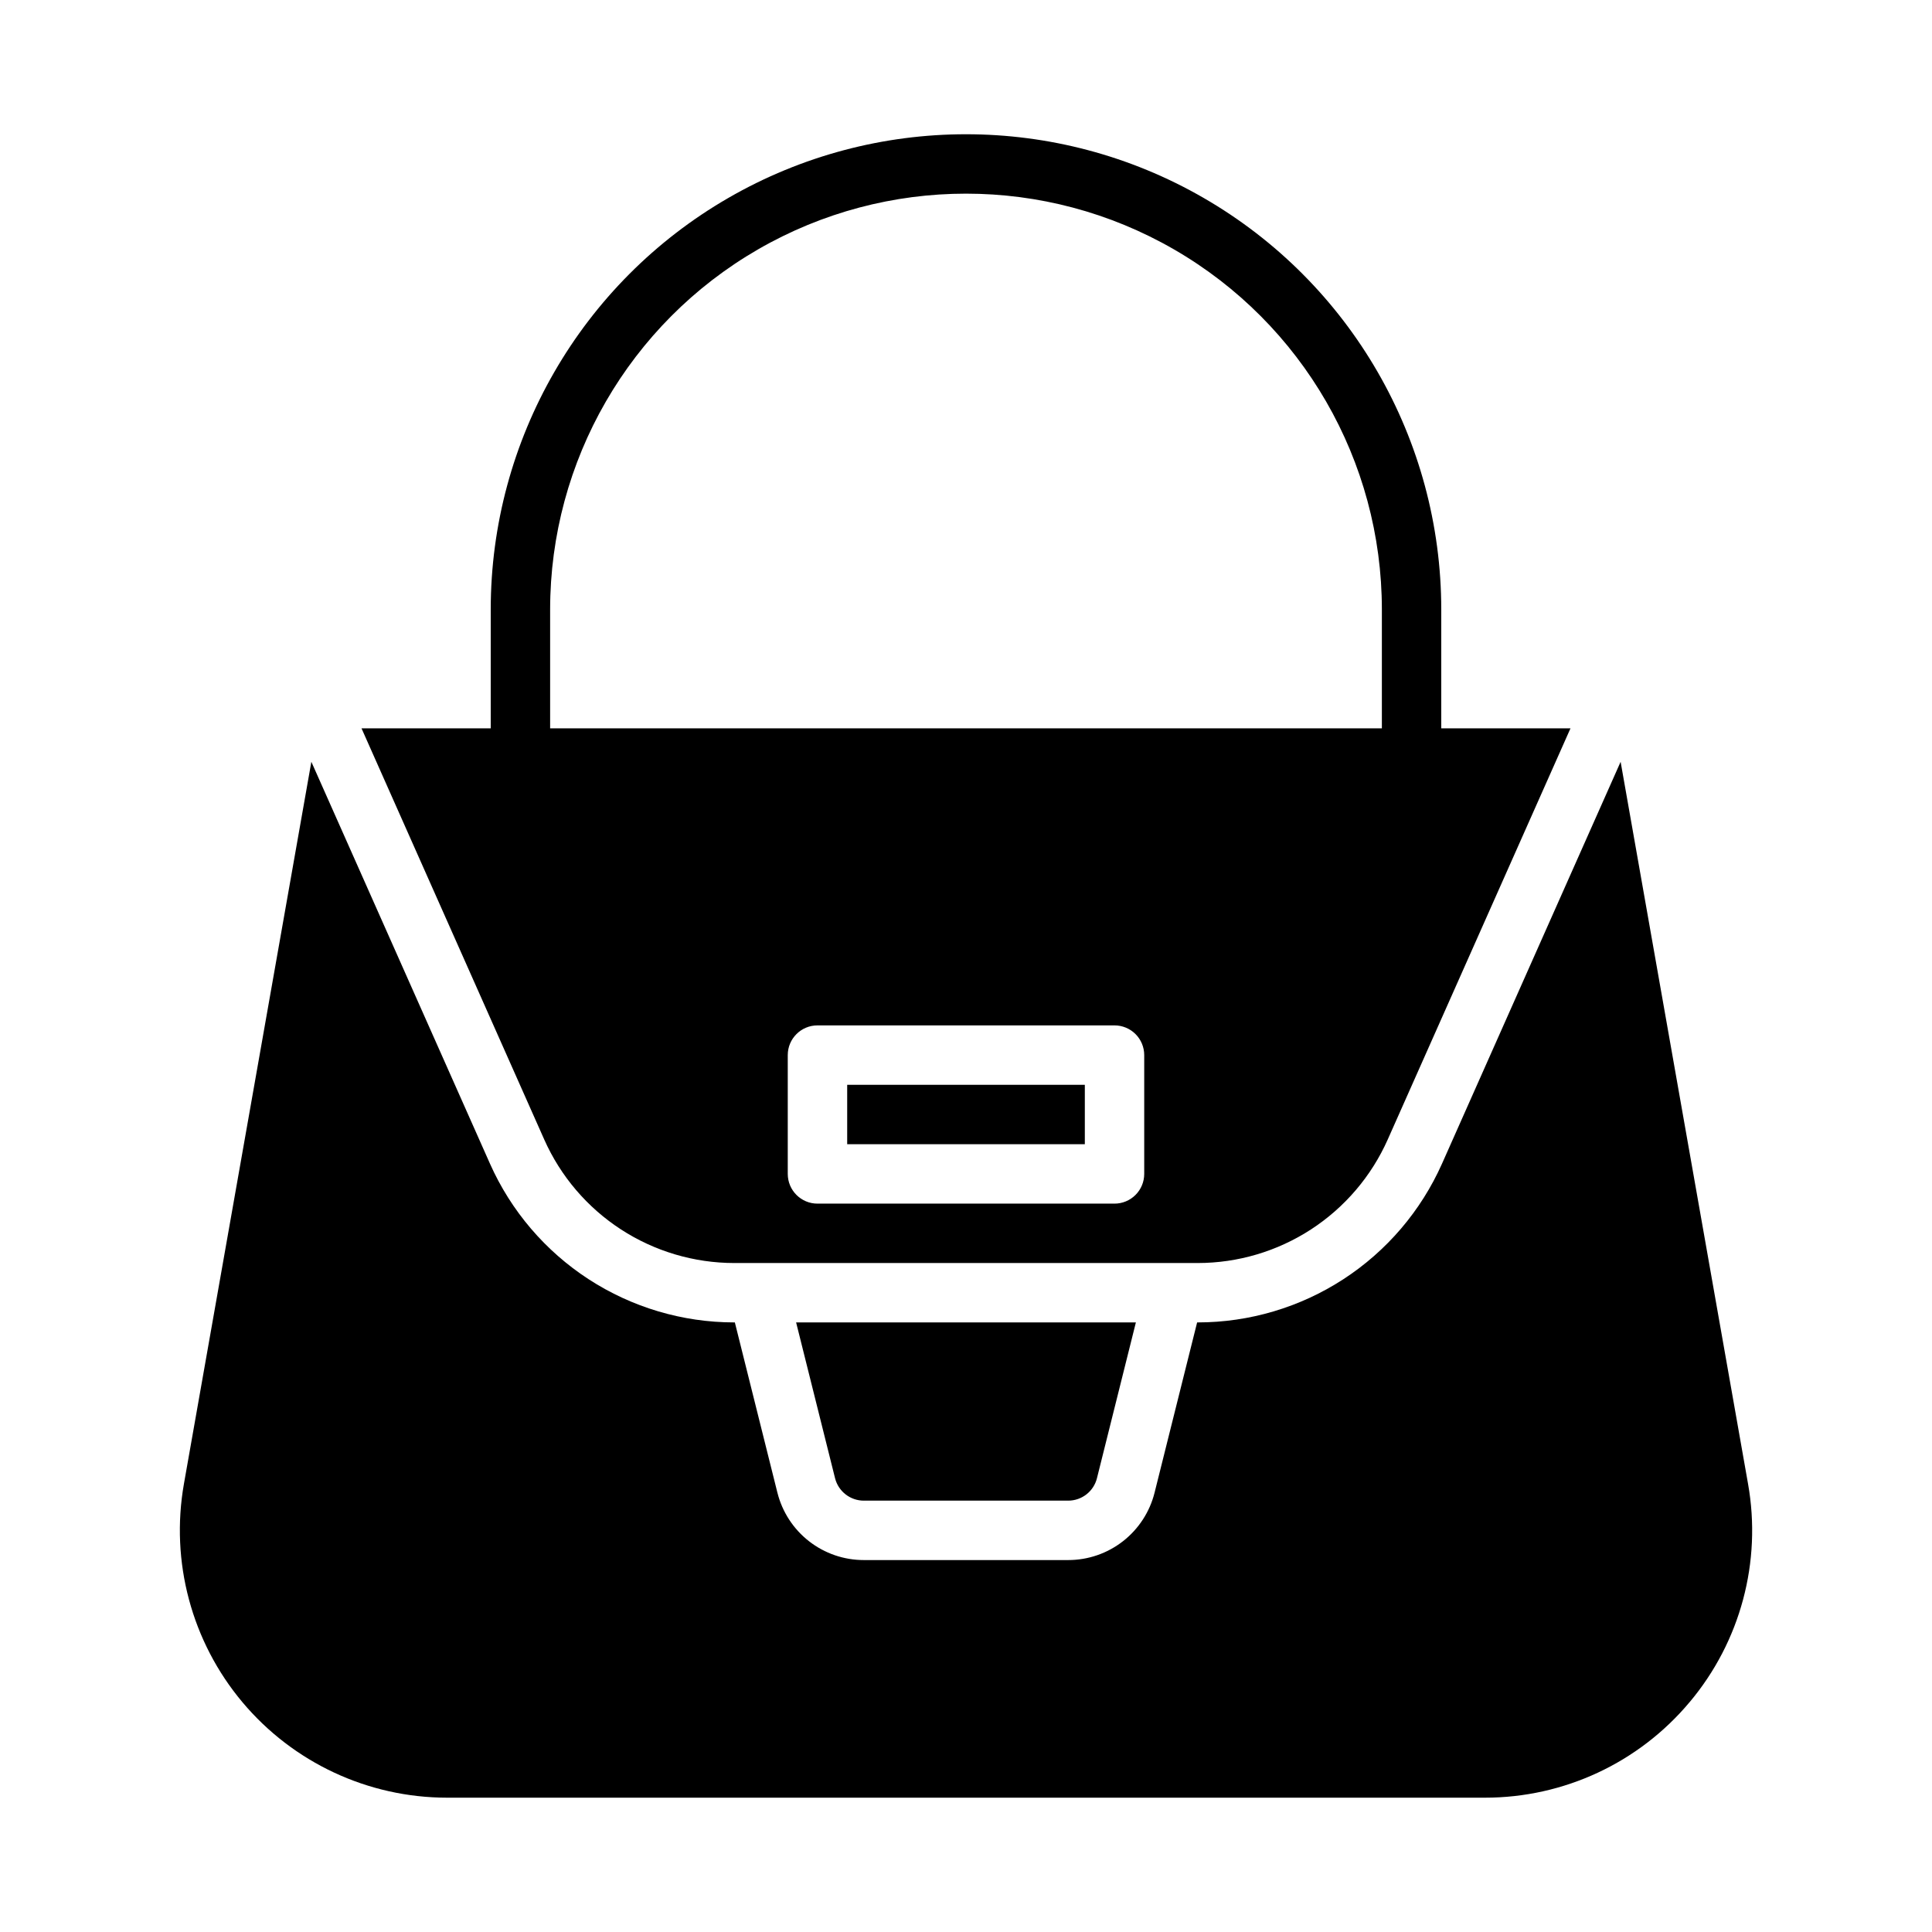
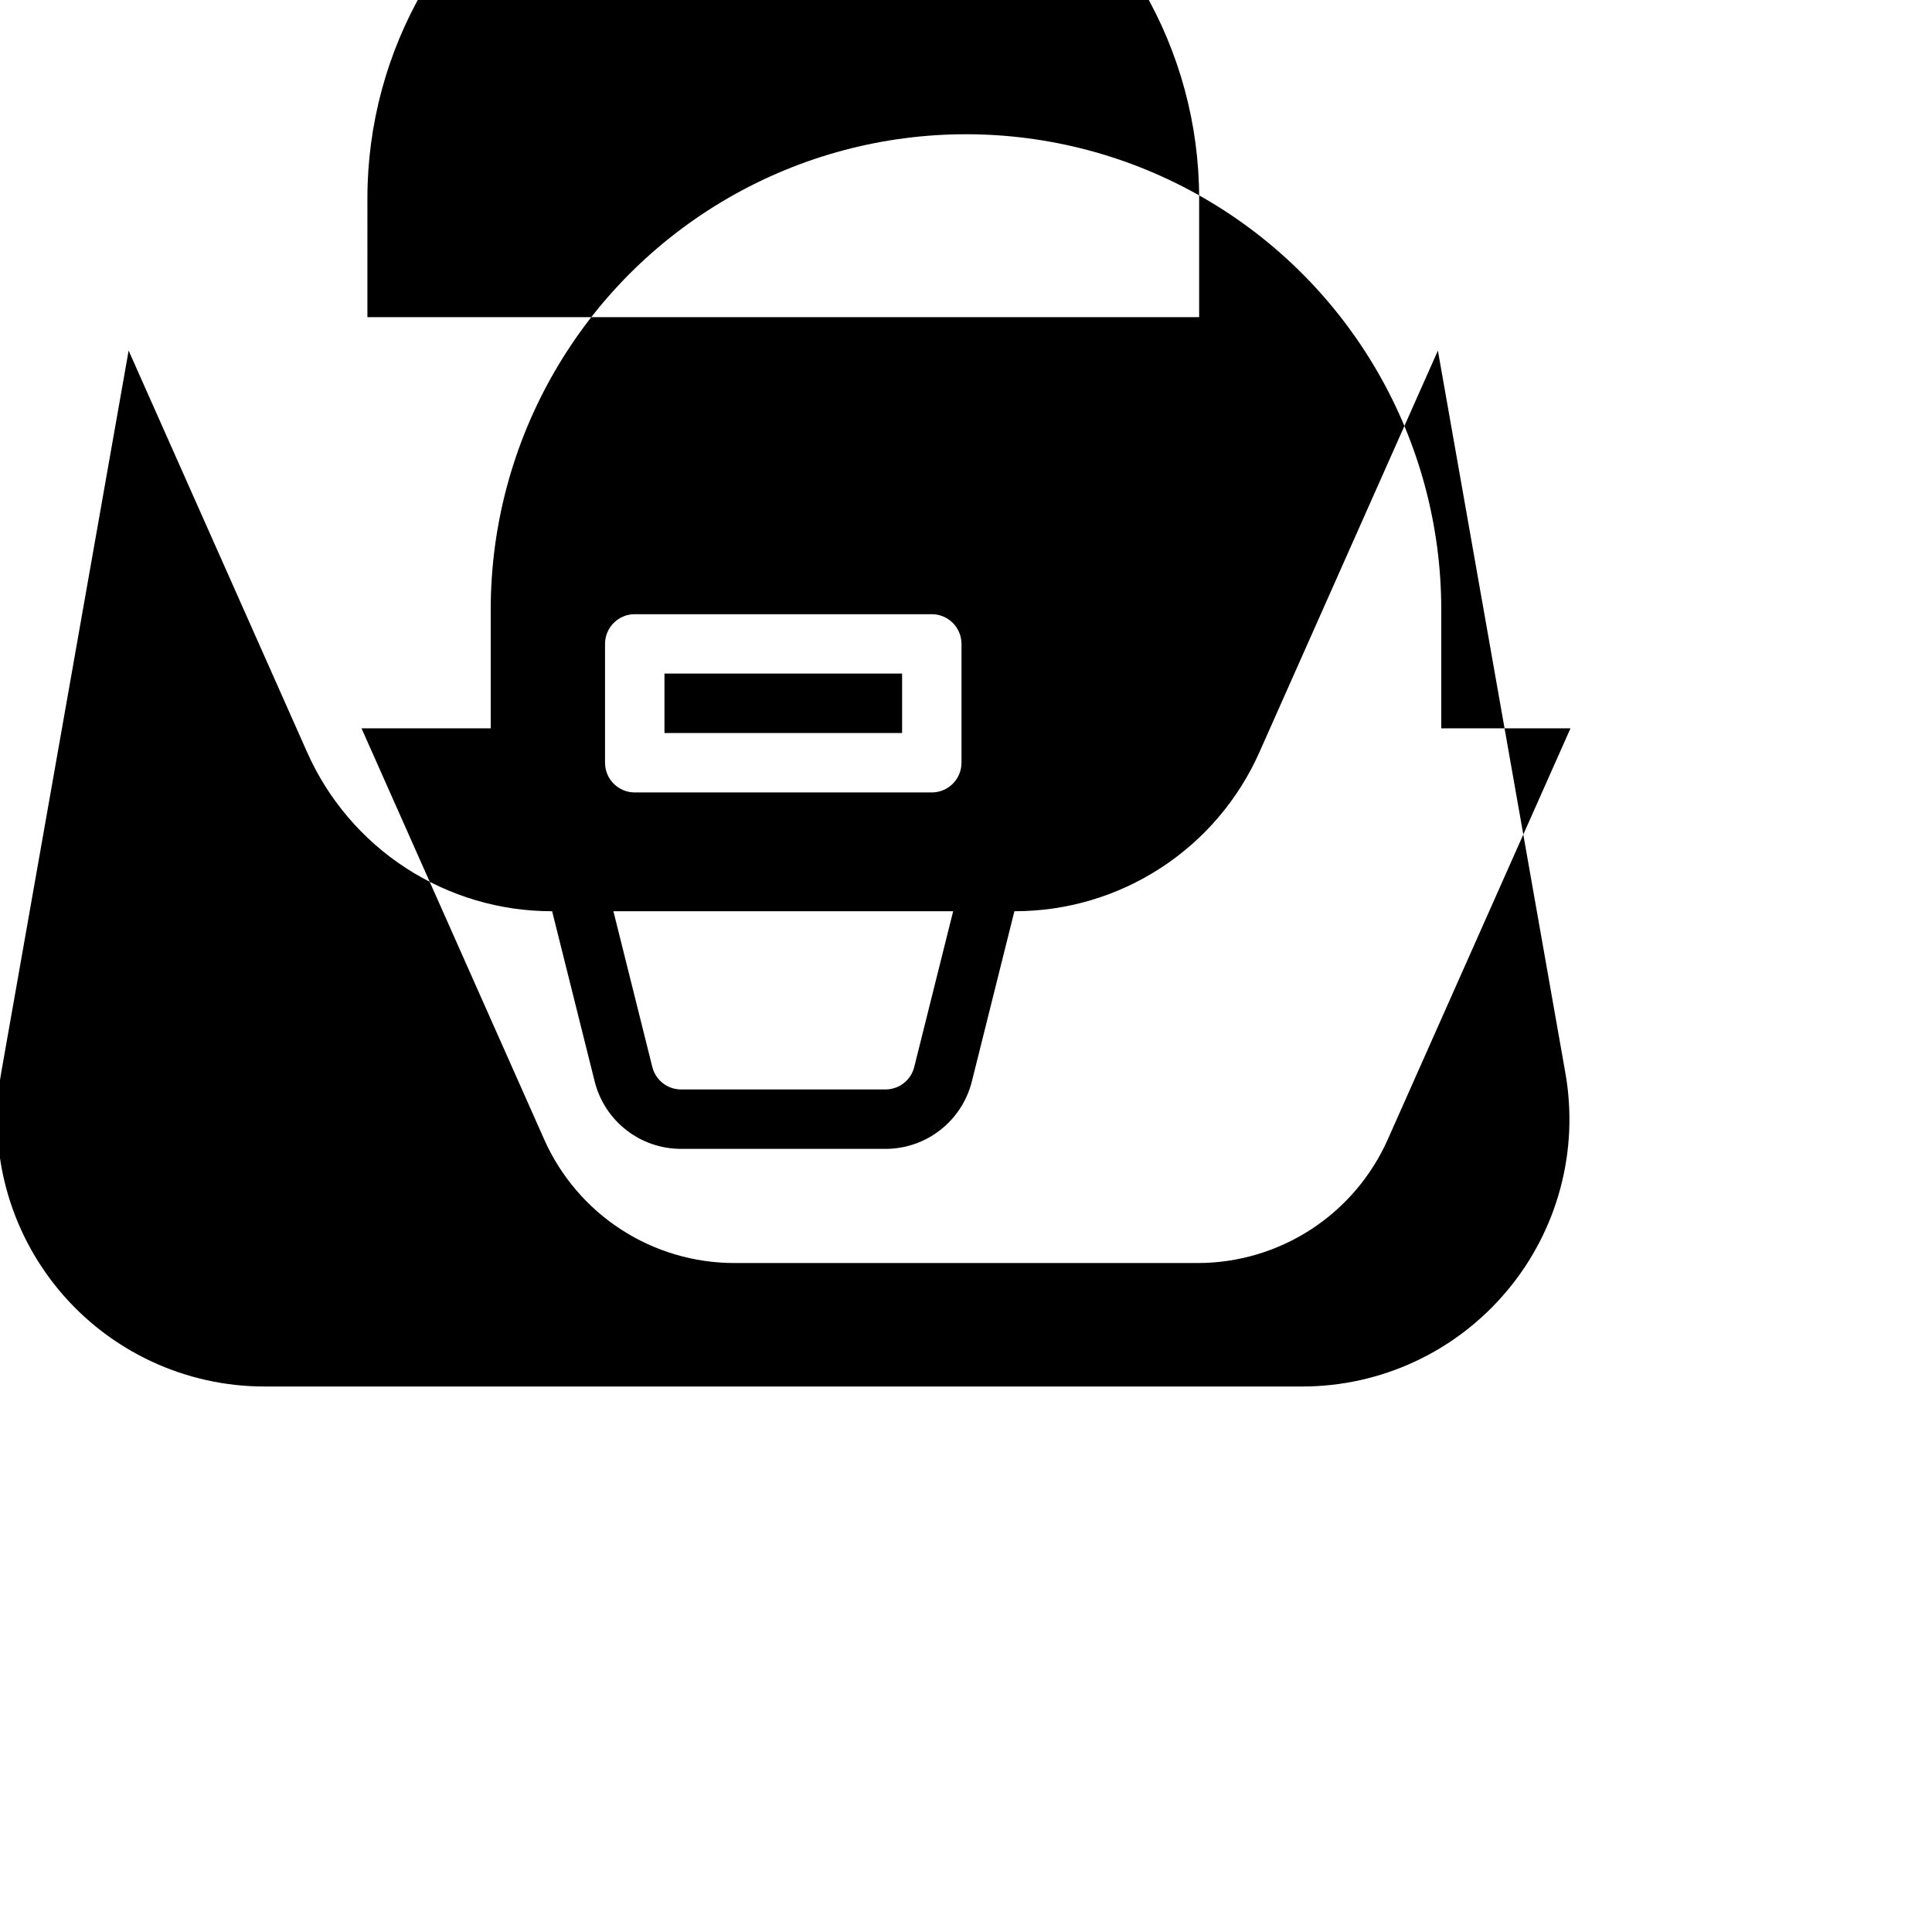
<svg xmlns="http://www.w3.org/2000/svg" fill="#000000" width="800px" height="800px" version="1.1" viewBox="144 144 512 512">
-   <path d="m288.23 445.99c4.332 9.738 11.395 18.012 20.332 23.82 8.938 5.805 19.367 8.898 30.023 8.906h122.82c10.656-0.004 21.086-3.098 30.023-8.906 8.934-5.809 15.996-14.082 20.332-23.82l48.434-108.97h-34.246v-31.488c0-45-24.004-86.578-62.973-109.08-38.973-22.5-86.984-22.5-125.95 0-38.973 22.5-62.977 64.078-62.977 109.08v31.488h-34.242zm159 9.109c0 2.09-0.828 4.09-2.305 5.566-1.477 1.477-3.481 2.309-5.566 2.309h-78.723c-4.348 0-7.871-3.527-7.871-7.875v-31.488c0-4.348 3.523-7.871 7.871-7.871h78.723c2.086 0 4.09 0.828 5.566 2.305 1.477 1.477 2.305 3.481 2.305 5.566zm-157.44-149.57c0-39.375 21.008-75.758 55.105-95.445 34.098-19.688 76.109-19.688 110.21 0 34.102 19.688 55.105 56.07 55.105 95.445v31.488h-220.42zm78.723 125.95h62.977v15.742h-62.977zm-3.219 104.25-10.316-41.277h90.043l-10.312 41.266v0.004c-0.871 3.508-4.019 5.969-7.637 5.965h-54.137 0.004c-3.617 0.008-6.769-2.453-7.644-5.957zm226.46 59.363c-13.445 16.066-33.328 25.336-54.277 25.312h-274.97c-20.941 0-40.812-9.27-54.273-25.316-13.457-16.043-19.129-37.223-15.492-57.848l33.77-191.36 47.332 106.5v0.004c5.574 12.516 14.652 23.152 26.145 30.621 11.488 7.465 24.895 11.445 38.598 11.449h0.156l11.27 45.094 0.004 0.004c1.273 5.109 4.223 9.648 8.375 12.887 4.152 3.242 9.27 5 14.535 4.992h54.137c5.269 0.008 10.387-1.754 14.539-4.996 4.152-3.242 7.102-7.781 8.375-12.891l11.27-45.09h0.156c13.703-0.004 27.109-3.981 38.602-11.449 11.488-7.465 20.566-18.102 26.141-30.621l47.332-106.5 33.77 191.36c3.664 20.629-2.012 41.816-15.492 57.852z" />
+   <path d="m288.23 445.99c4.332 9.738 11.395 18.012 20.332 23.82 8.938 5.805 19.367 8.898 30.023 8.906h122.82c10.656-0.004 21.086-3.098 30.023-8.906 8.934-5.809 15.996-14.082 20.332-23.82l48.434-108.97h-34.246v-31.488c0-45-24.004-86.578-62.973-109.08-38.973-22.5-86.984-22.5-125.95 0-38.973 22.5-62.977 64.078-62.977 109.08v31.488h-34.242m159 9.109c0 2.09-0.828 4.09-2.305 5.566-1.477 1.477-3.481 2.309-5.566 2.309h-78.723c-4.348 0-7.871-3.527-7.871-7.875v-31.488c0-4.348 3.523-7.871 7.871-7.871h78.723c2.086 0 4.09 0.828 5.566 2.305 1.477 1.477 2.305 3.481 2.305 5.566zm-157.44-149.57c0-39.375 21.008-75.758 55.105-95.445 34.098-19.688 76.109-19.688 110.21 0 34.102 19.688 55.105 56.07 55.105 95.445v31.488h-220.42zm78.723 125.95h62.977v15.742h-62.977zm-3.219 104.25-10.316-41.277h90.043l-10.312 41.266v0.004c-0.871 3.508-4.019 5.969-7.637 5.965h-54.137 0.004c-3.617 0.008-6.769-2.453-7.644-5.957zm226.46 59.363c-13.445 16.066-33.328 25.336-54.277 25.312h-274.97c-20.941 0-40.812-9.27-54.273-25.316-13.457-16.043-19.129-37.223-15.492-57.848l33.77-191.36 47.332 106.5v0.004c5.574 12.516 14.652 23.152 26.145 30.621 11.488 7.465 24.895 11.445 38.598 11.449h0.156l11.27 45.094 0.004 0.004c1.273 5.109 4.223 9.648 8.375 12.887 4.152 3.242 9.27 5 14.535 4.992h54.137c5.269 0.008 10.387-1.754 14.539-4.996 4.152-3.242 7.102-7.781 8.375-12.891l11.27-45.09h0.156c13.703-0.004 27.109-3.981 38.602-11.449 11.488-7.465 20.566-18.102 26.141-30.621l47.332-106.5 33.77 191.36c3.664 20.629-2.012 41.816-15.492 57.852z" />
</svg>